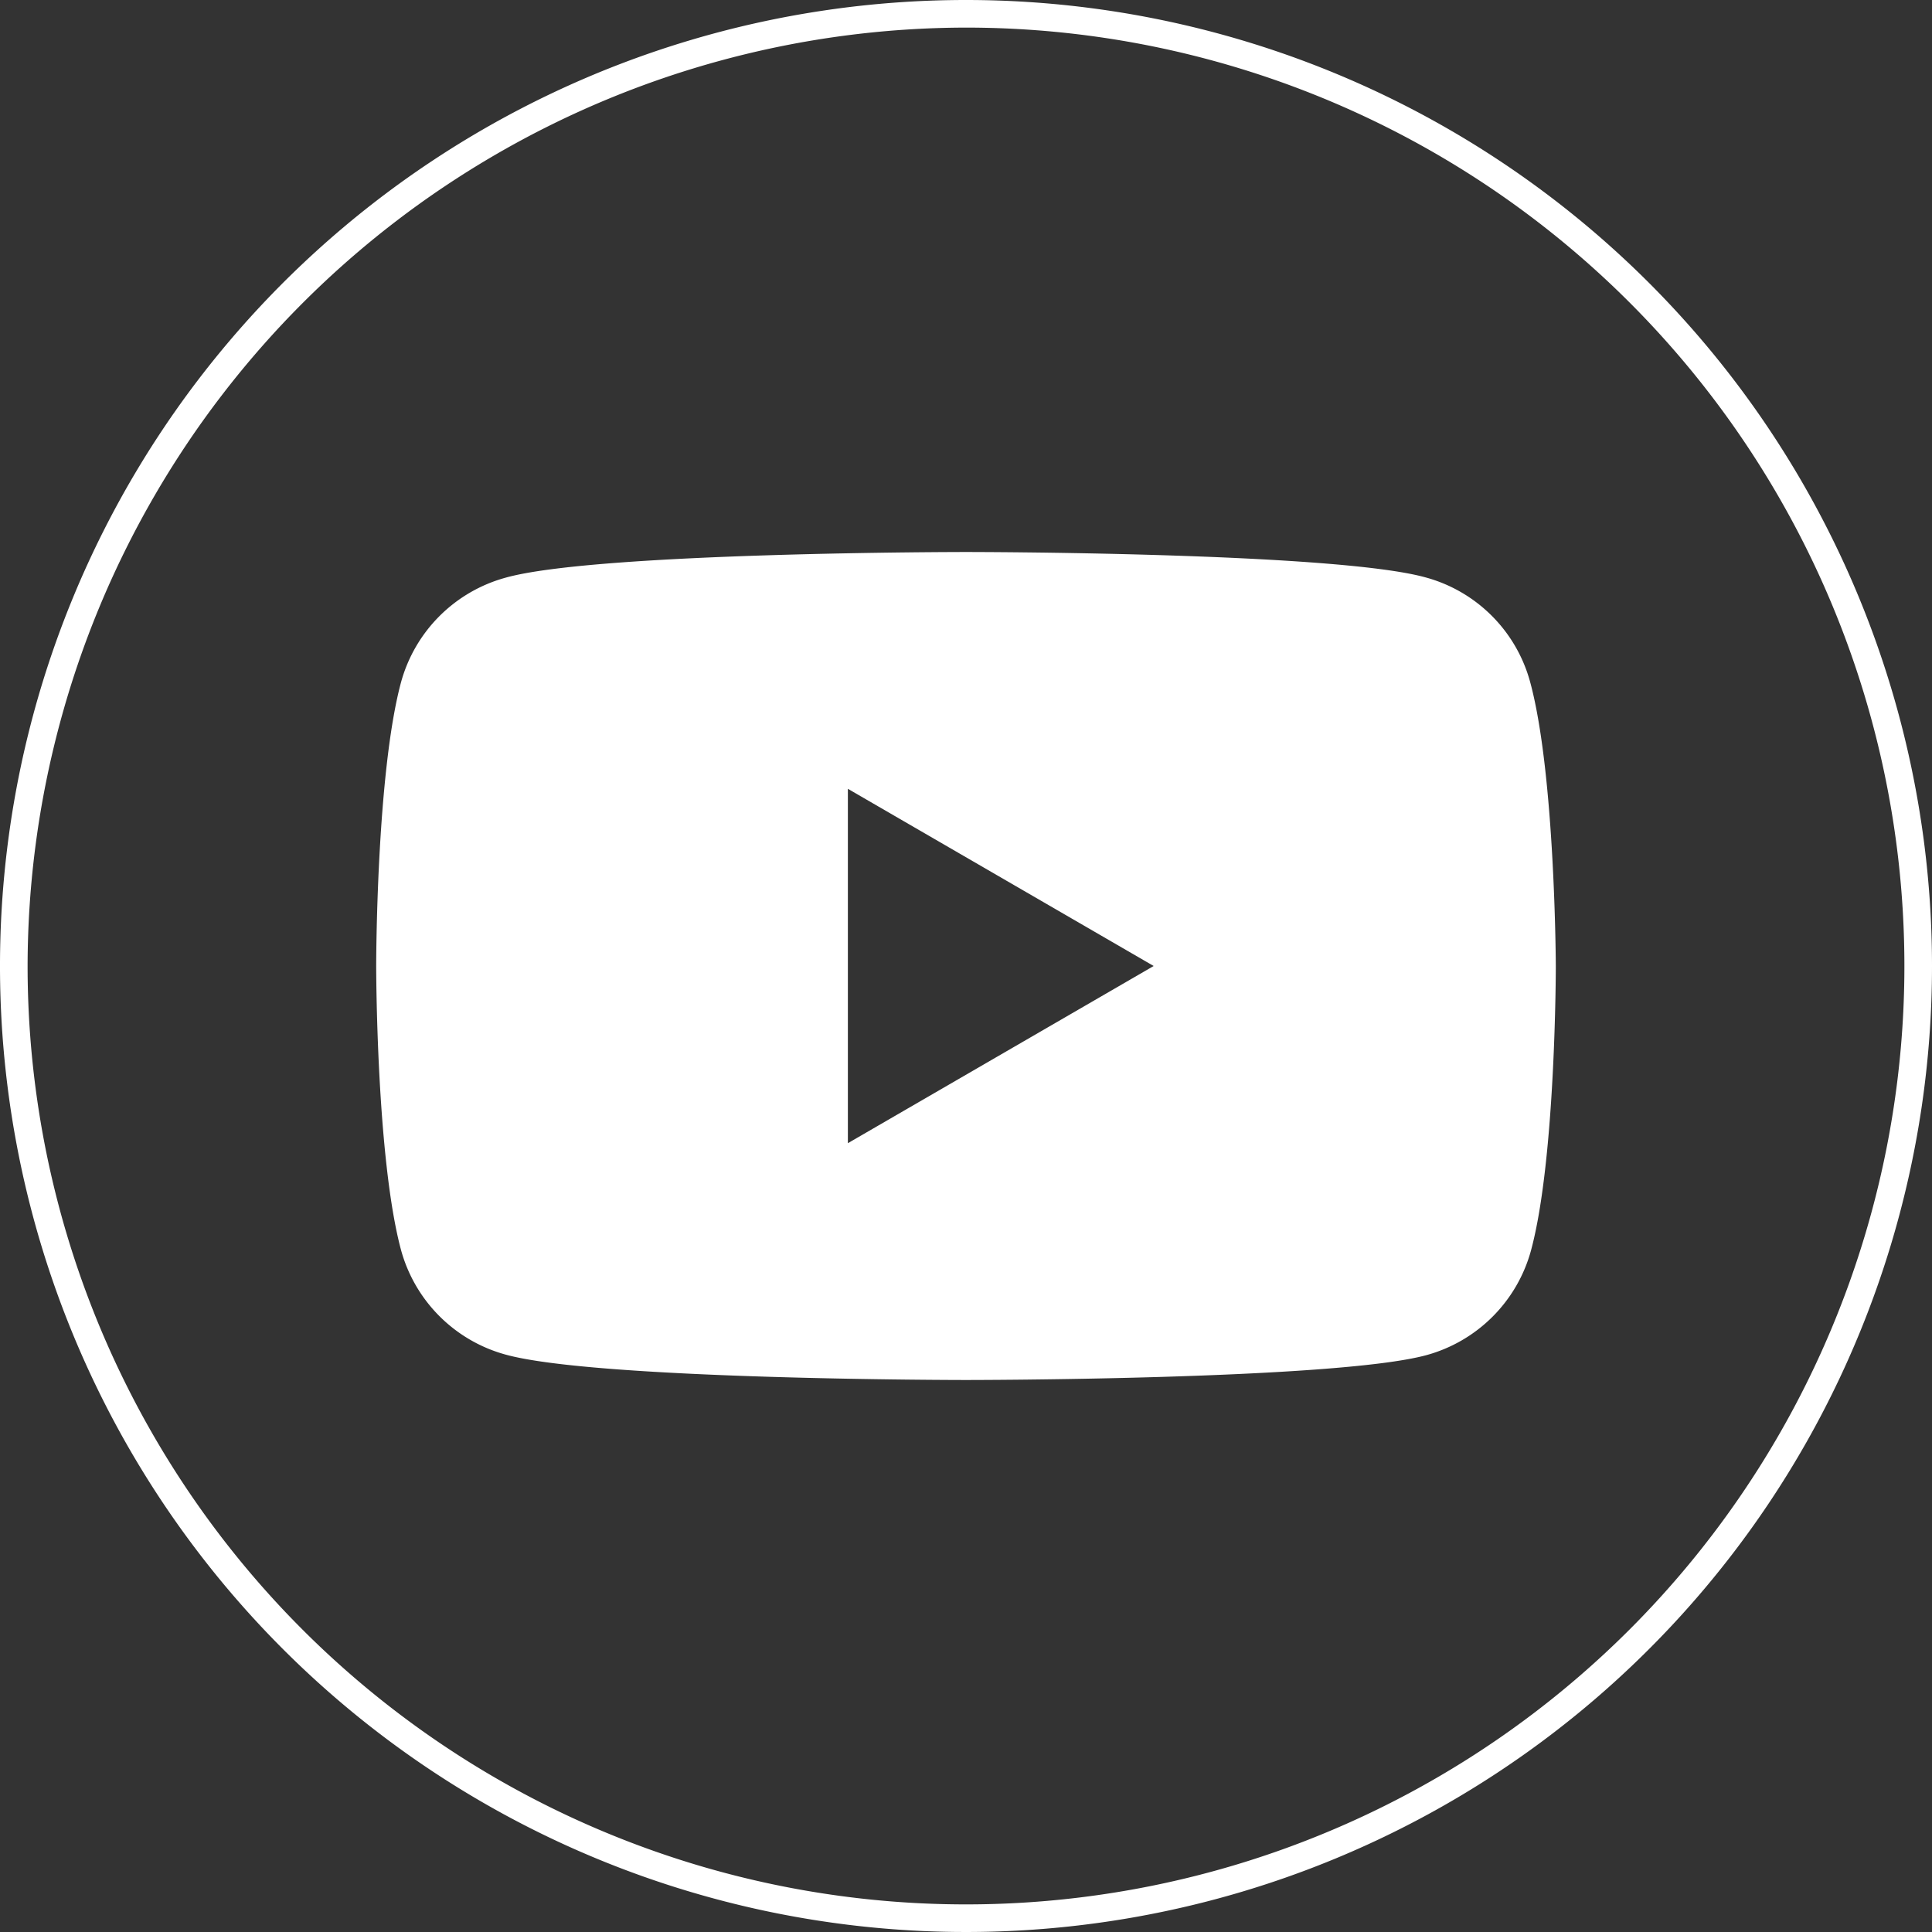
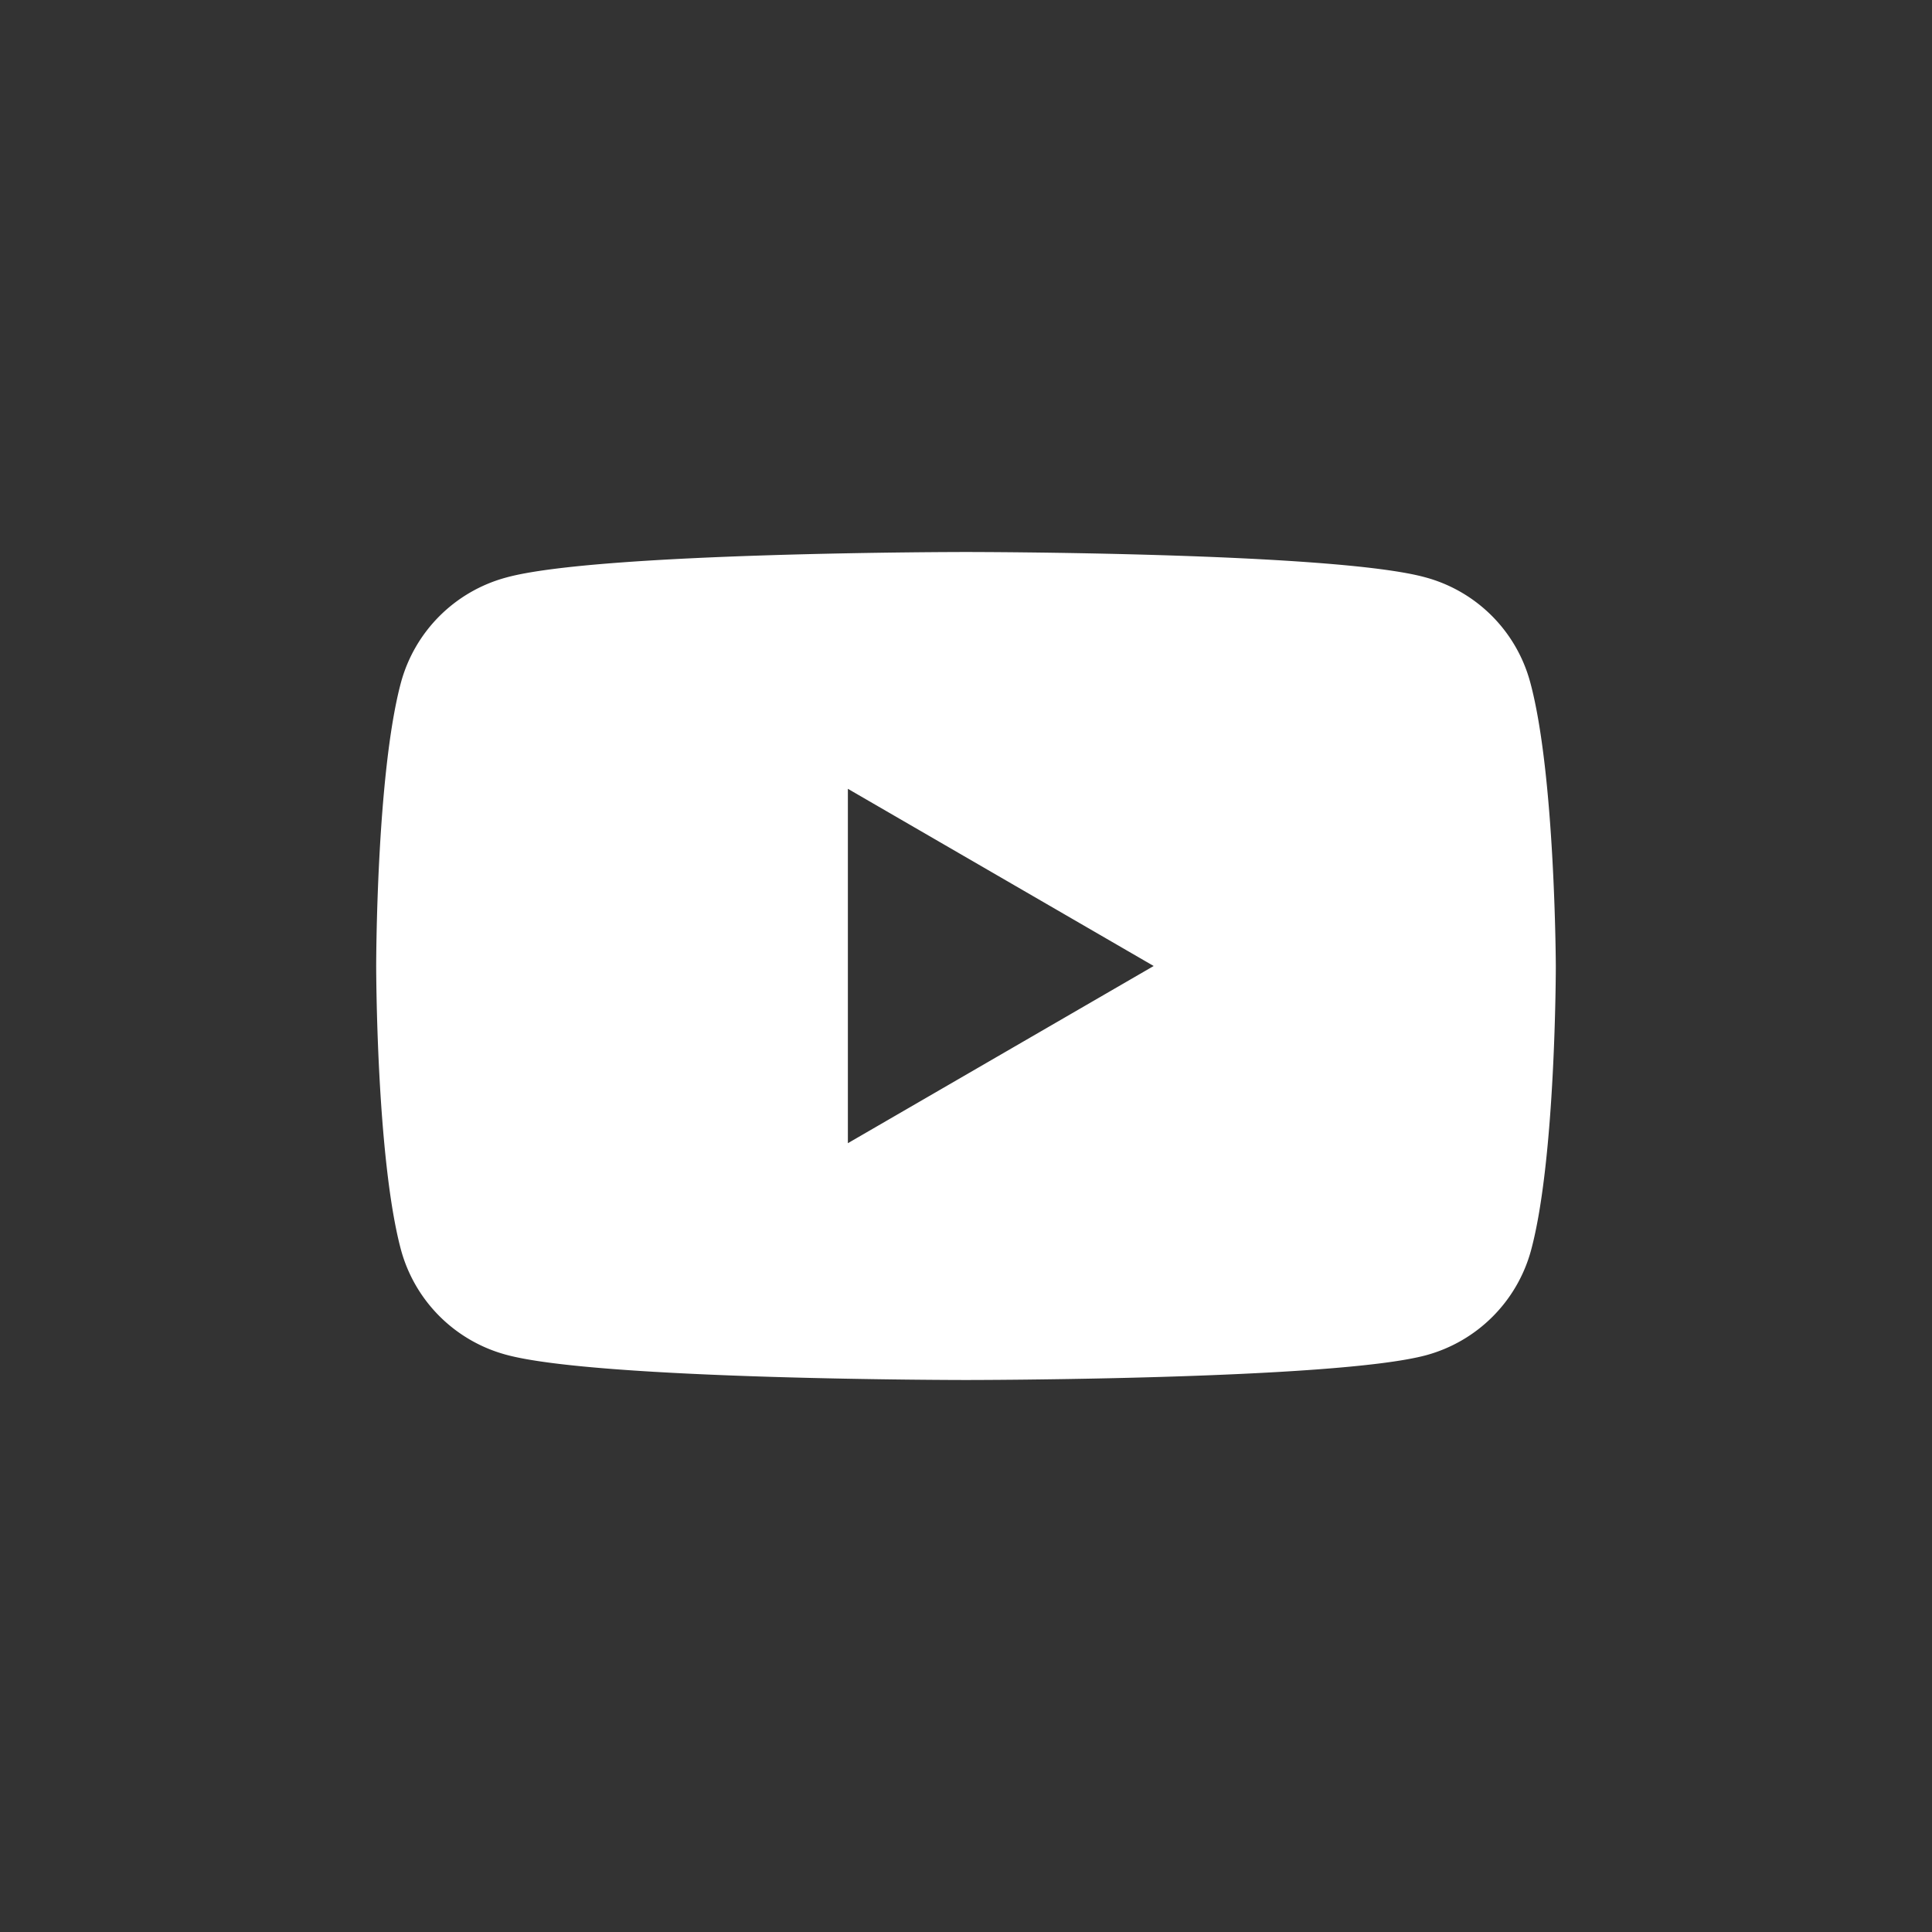
<svg xmlns="http://www.w3.org/2000/svg" width="70" height="70" viewBox="0 0 70 70">
  <rect x="0" y="0" width="70" height="70" fill="#333333" stroke="none" />
  <defs>
    <style>.cls-1{fill:#fff;}</style>
  </defs>
  <g id="レイヤー_2" data-name="レイヤー 2">
    <g id="footer">
      <path class="cls-1" d="M55.44,24.71a5.39,5.39,0,0,0-3.79-3.79C48.33,20,35,20,35,20s-13.36,0-16.68.93a5.41,5.41,0,0,0-3.79,3.79C13.63,28.06,13.63,35,13.63,35s0,6.94.9,10.29a5.41,5.41,0,0,0,3.79,3.79C21.64,50,35,50,35,50s13.36,0,16.68-.9a5.41,5.41,0,0,0,3.79-3.79c.9-3.32.9-10.29.9-10.29S56.35,28.06,55.44,24.71ZM30.72,41.42V28.58L41.8,35Z" />
-       <path class="cls-1" d="M35,1A34,34,0,1,1,1,35,34.05,34.05,0,0,1,35,1m0-1A35,35,0,1,0,70,35,35,35,0,0,0,35,0Z" />
    </g>
  </g>
</svg>